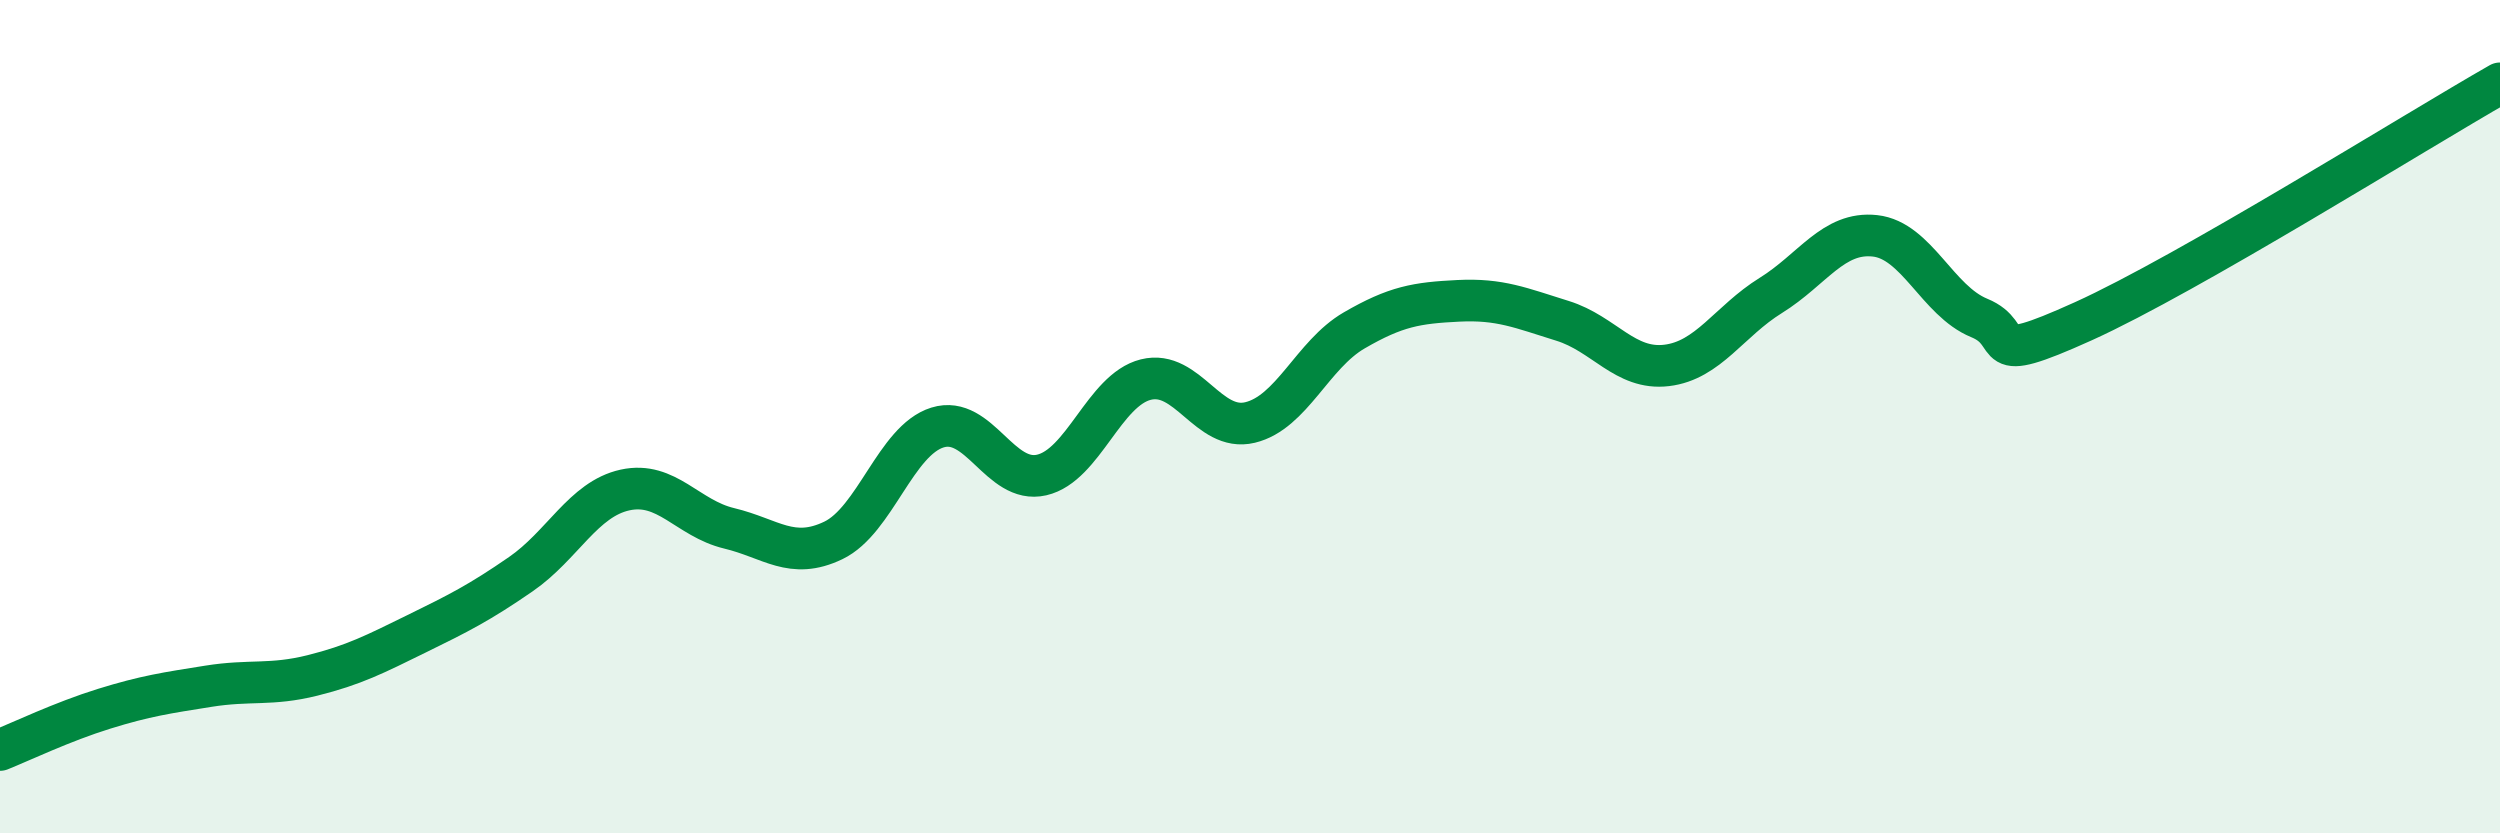
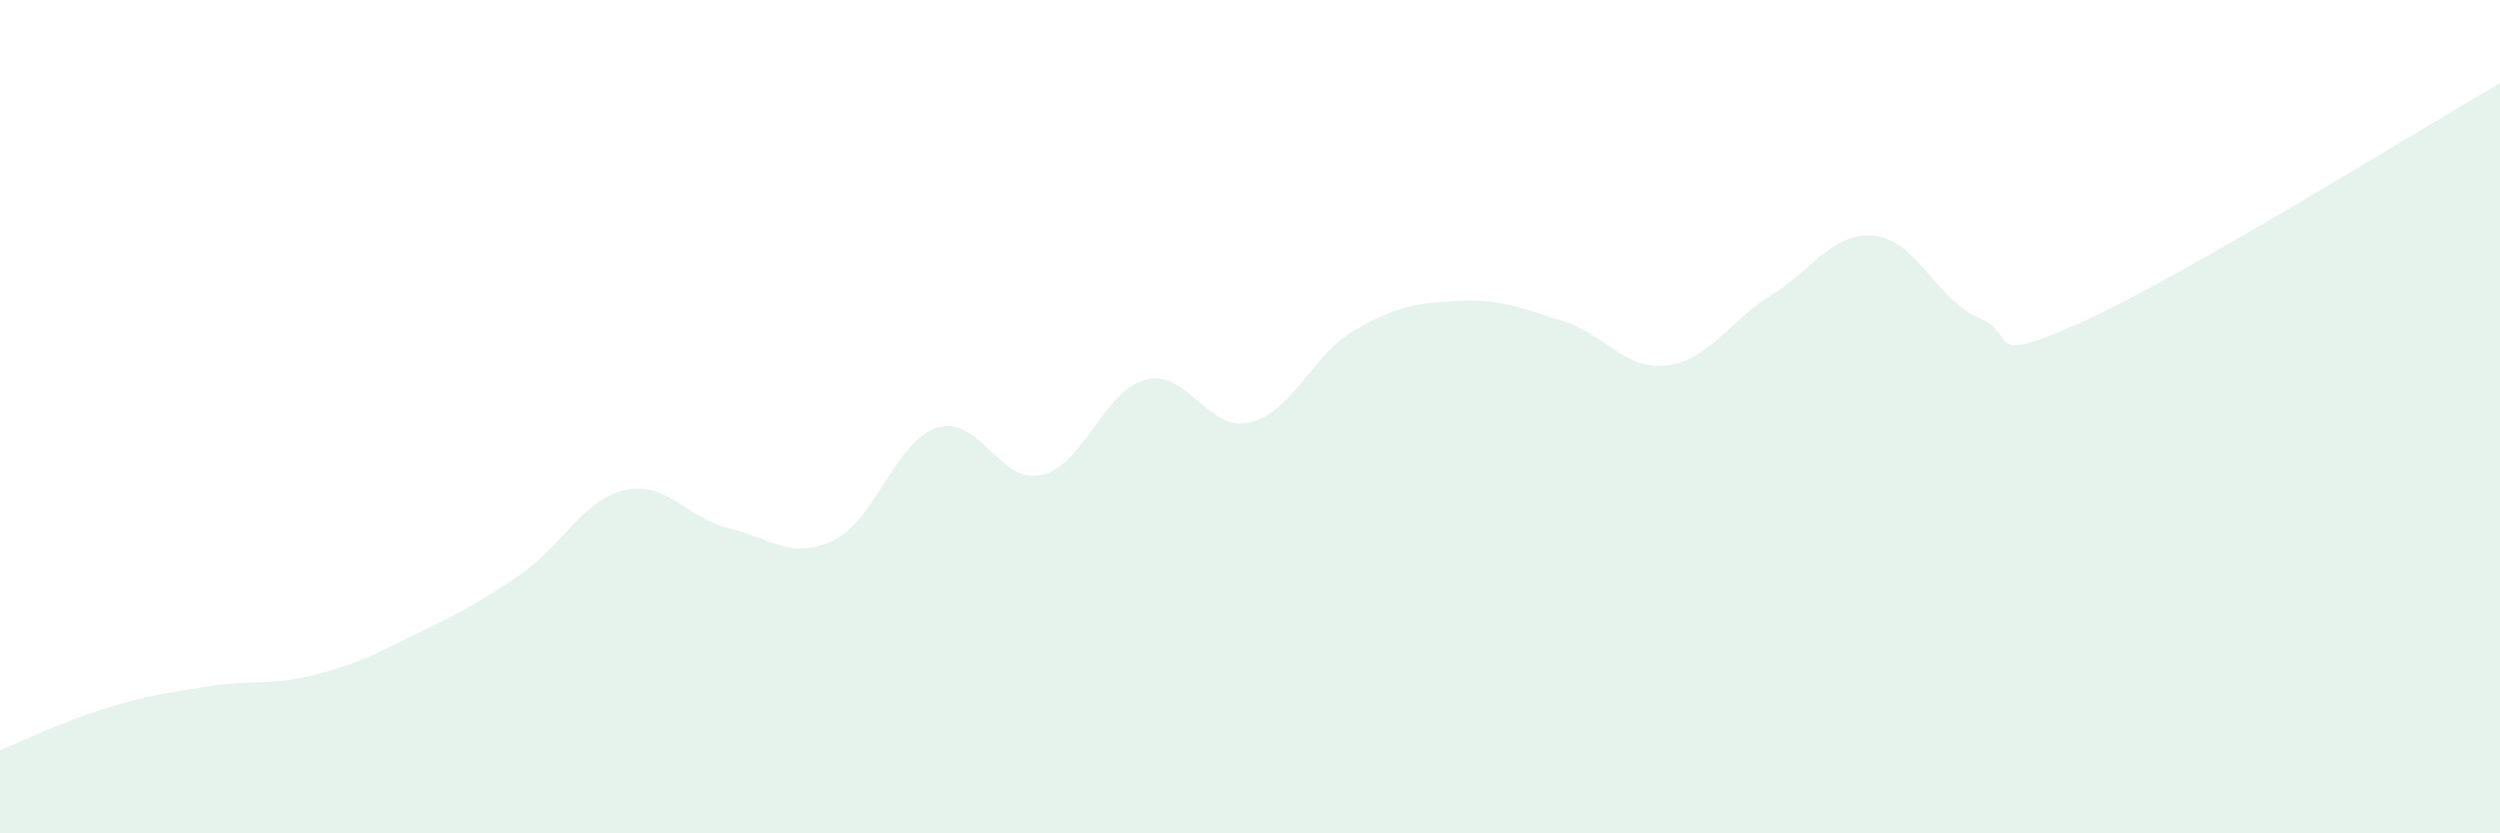
<svg xmlns="http://www.w3.org/2000/svg" width="60" height="20" viewBox="0 0 60 20">
  <path d="M 0,18 C 0.5,17.8 1.5,17.32 2.5,17.01 C 3.5,16.7 4,16.63 5,16.47 C 6,16.31 6.5,16.46 7.5,16.21 C 8.5,15.96 9,15.7 10,15.21 C 11,14.72 11.5,14.47 12.5,13.78 C 13.5,13.09 14,11.98 15,11.76 C 16,11.54 16.5,12.44 17.5,12.68 C 18.5,12.92 19,13.45 20,12.97 C 21,12.49 21.5,10.57 22.5,10.26 C 23.5,9.95 24,11.63 25,11.4 C 26,11.17 26.5,9.36 27.5,9.11 C 28.5,8.86 29,10.38 30,10.14 C 31,9.9 31.5,8.51 32.5,7.93 C 33.5,7.35 34,7.27 35,7.22 C 36,7.17 36.5,7.39 37.5,7.7 C 38.5,8.01 39,8.89 40,8.77 C 41,8.65 41.5,7.71 42.5,7.09 C 43.5,6.47 44,5.55 45,5.66 C 46,5.77 46.5,7.22 47.5,7.63 C 48.5,8.04 47.5,8.84 50,7.71 C 52.5,6.58 58,3.14 60,2L60 20L0 20Z" fill="#008740" opacity="0.1" stroke-linecap="round" stroke-linejoin="round" />
-   <path d="M 0,18 C 0.5,17.8 1.5,17.32 2.5,17.01 C 3.5,16.7 4,16.63 5,16.47 C 6,16.31 6.5,16.46 7.5,16.21 C 8.5,15.96 9,15.7 10,15.21 C 11,14.72 11.5,14.47 12.5,13.78 C 13.5,13.09 14,11.98 15,11.76 C 16,11.54 16.5,12.44 17.5,12.68 C 18.5,12.92 19,13.45 20,12.97 C 21,12.49 21.5,10.57 22.5,10.26 C 23.5,9.95 24,11.63 25,11.4 C 26,11.17 26.5,9.36 27.5,9.11 C 28.5,8.86 29,10.38 30,10.14 C 31,9.9 31.5,8.51 32.5,7.93 C 33.5,7.35 34,7.27 35,7.22 C 36,7.17 36.5,7.39 37.5,7.7 C 38.5,8.01 39,8.89 40,8.77 C 41,8.65 41.5,7.71 42.5,7.09 C 43.5,6.47 44,5.55 45,5.66 C 46,5.77 46.5,7.22 47.5,7.63 C 48.5,8.04 47.5,8.84 50,7.71 C 52.5,6.58 58,3.14 60,2" stroke="#008740" stroke-width="1" fill="none" stroke-linecap="round" stroke-linejoin="round" />
</svg>